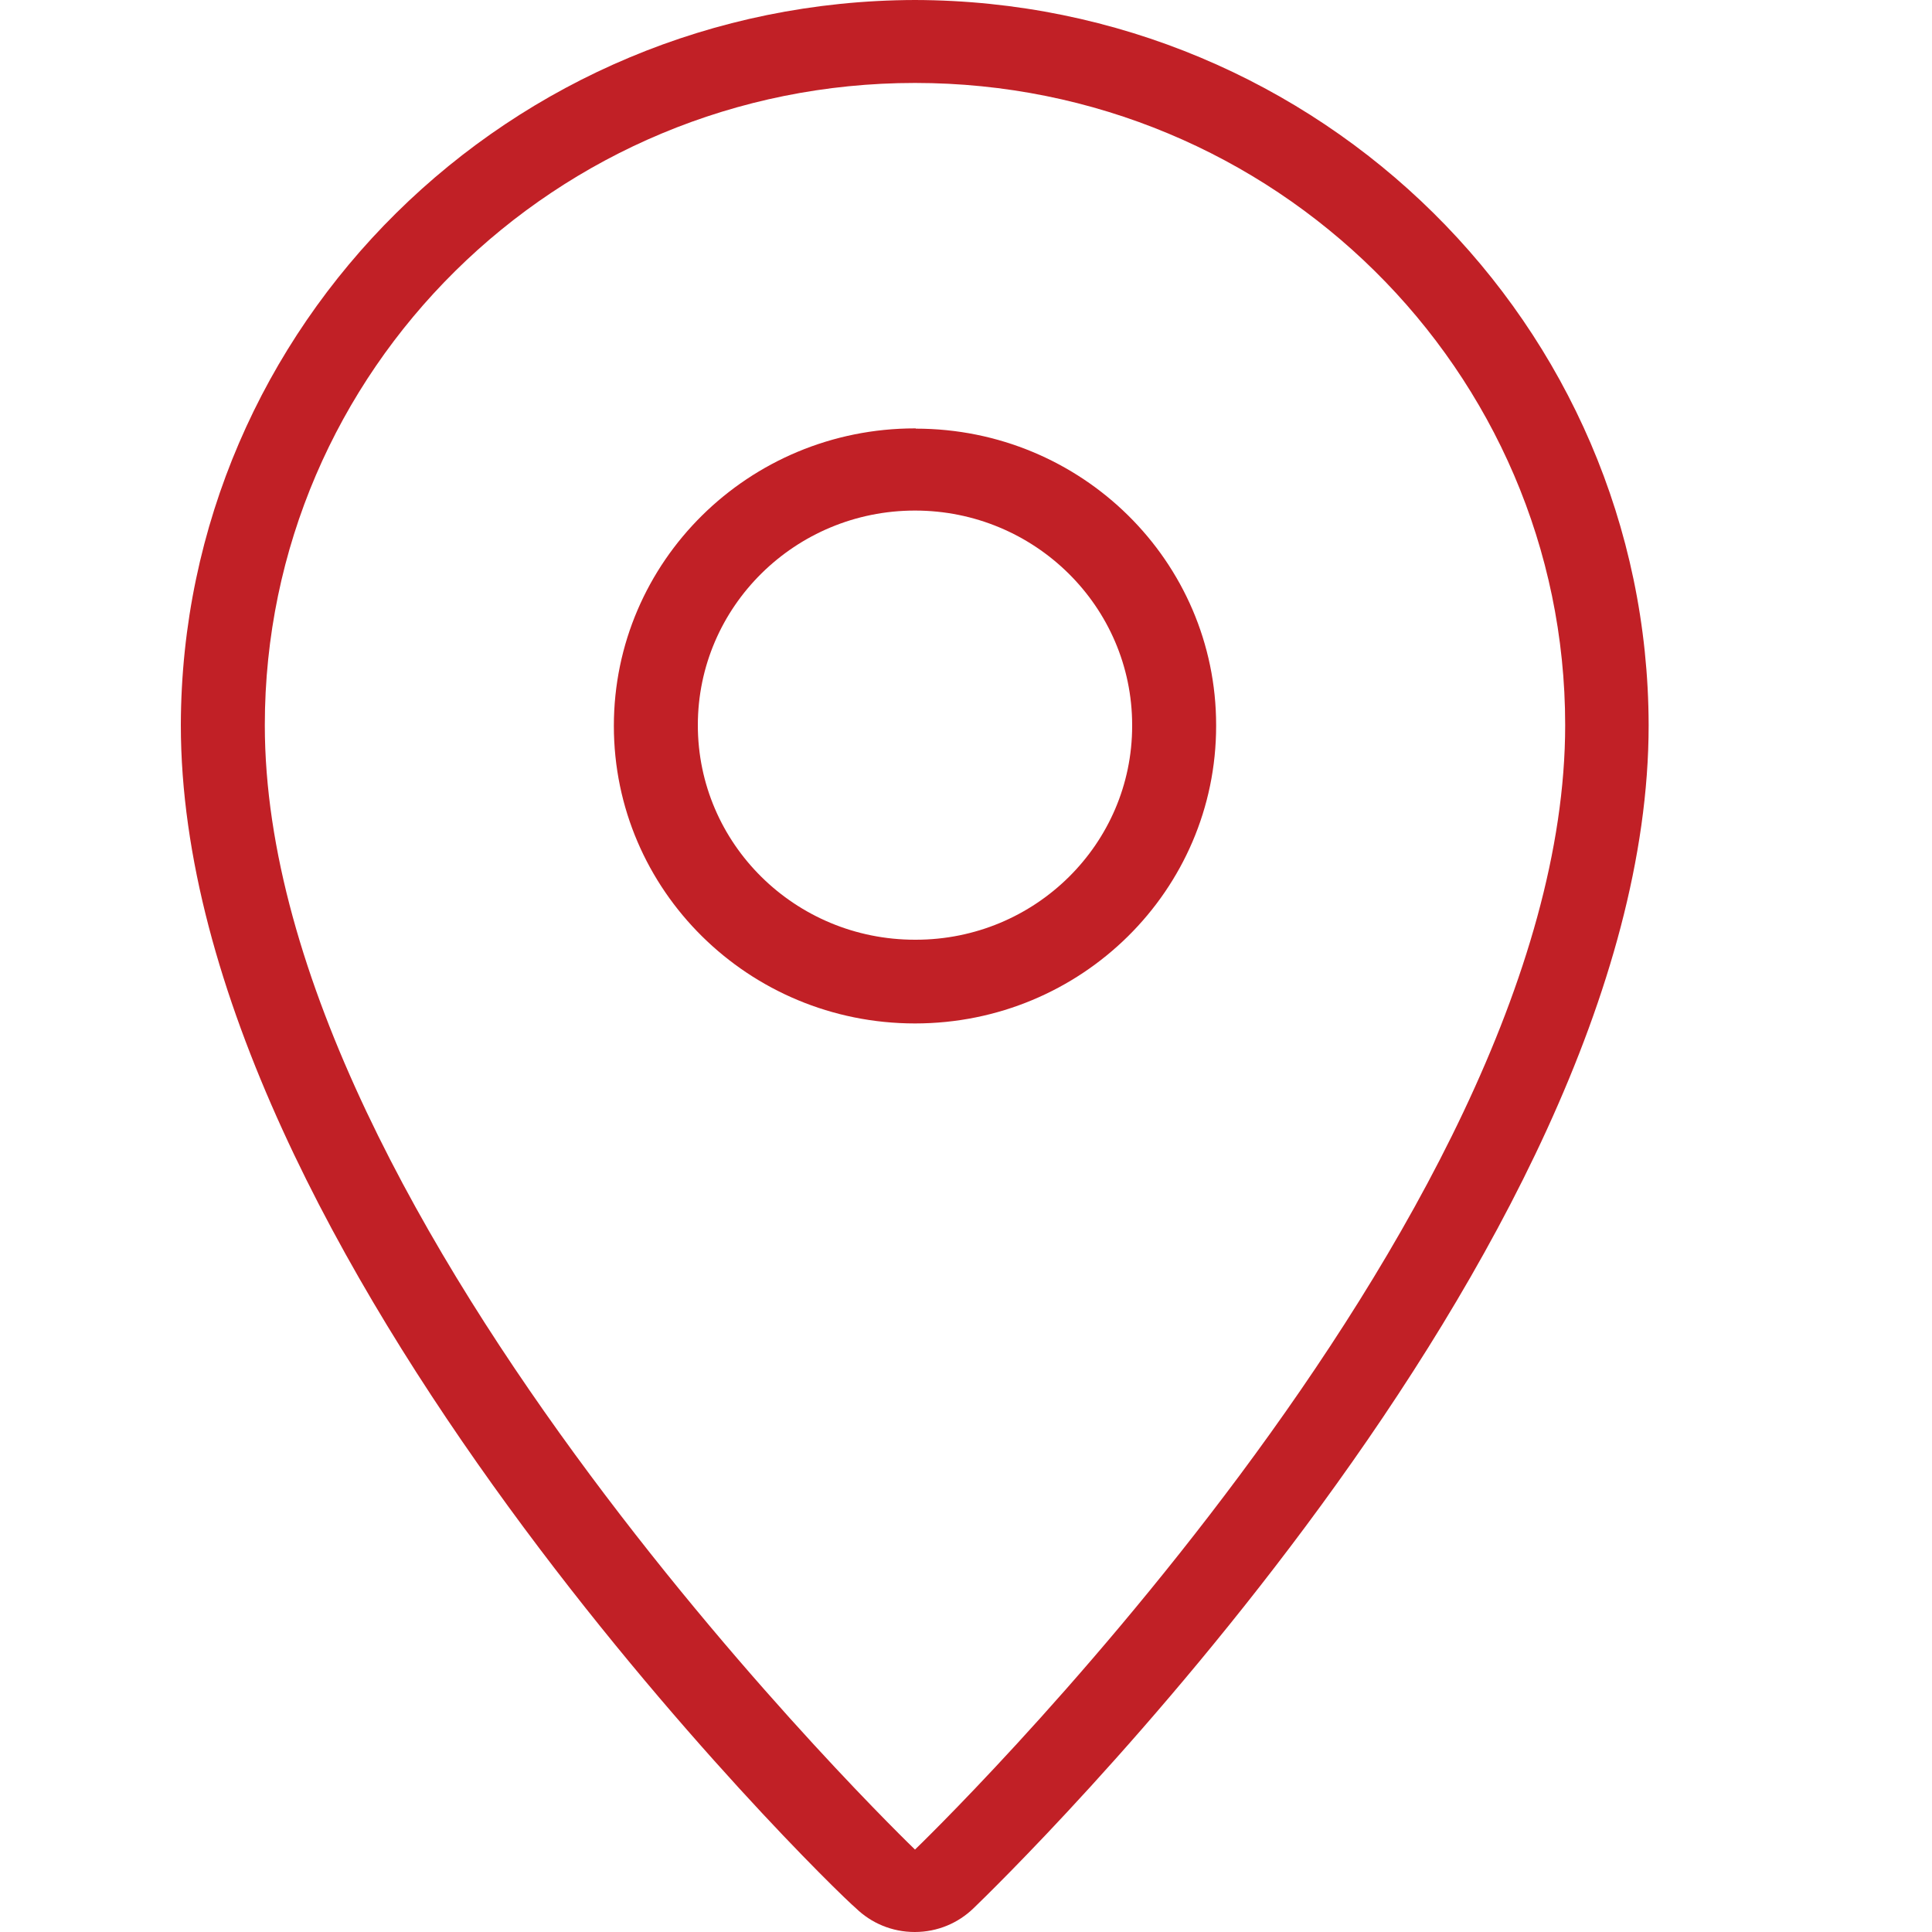
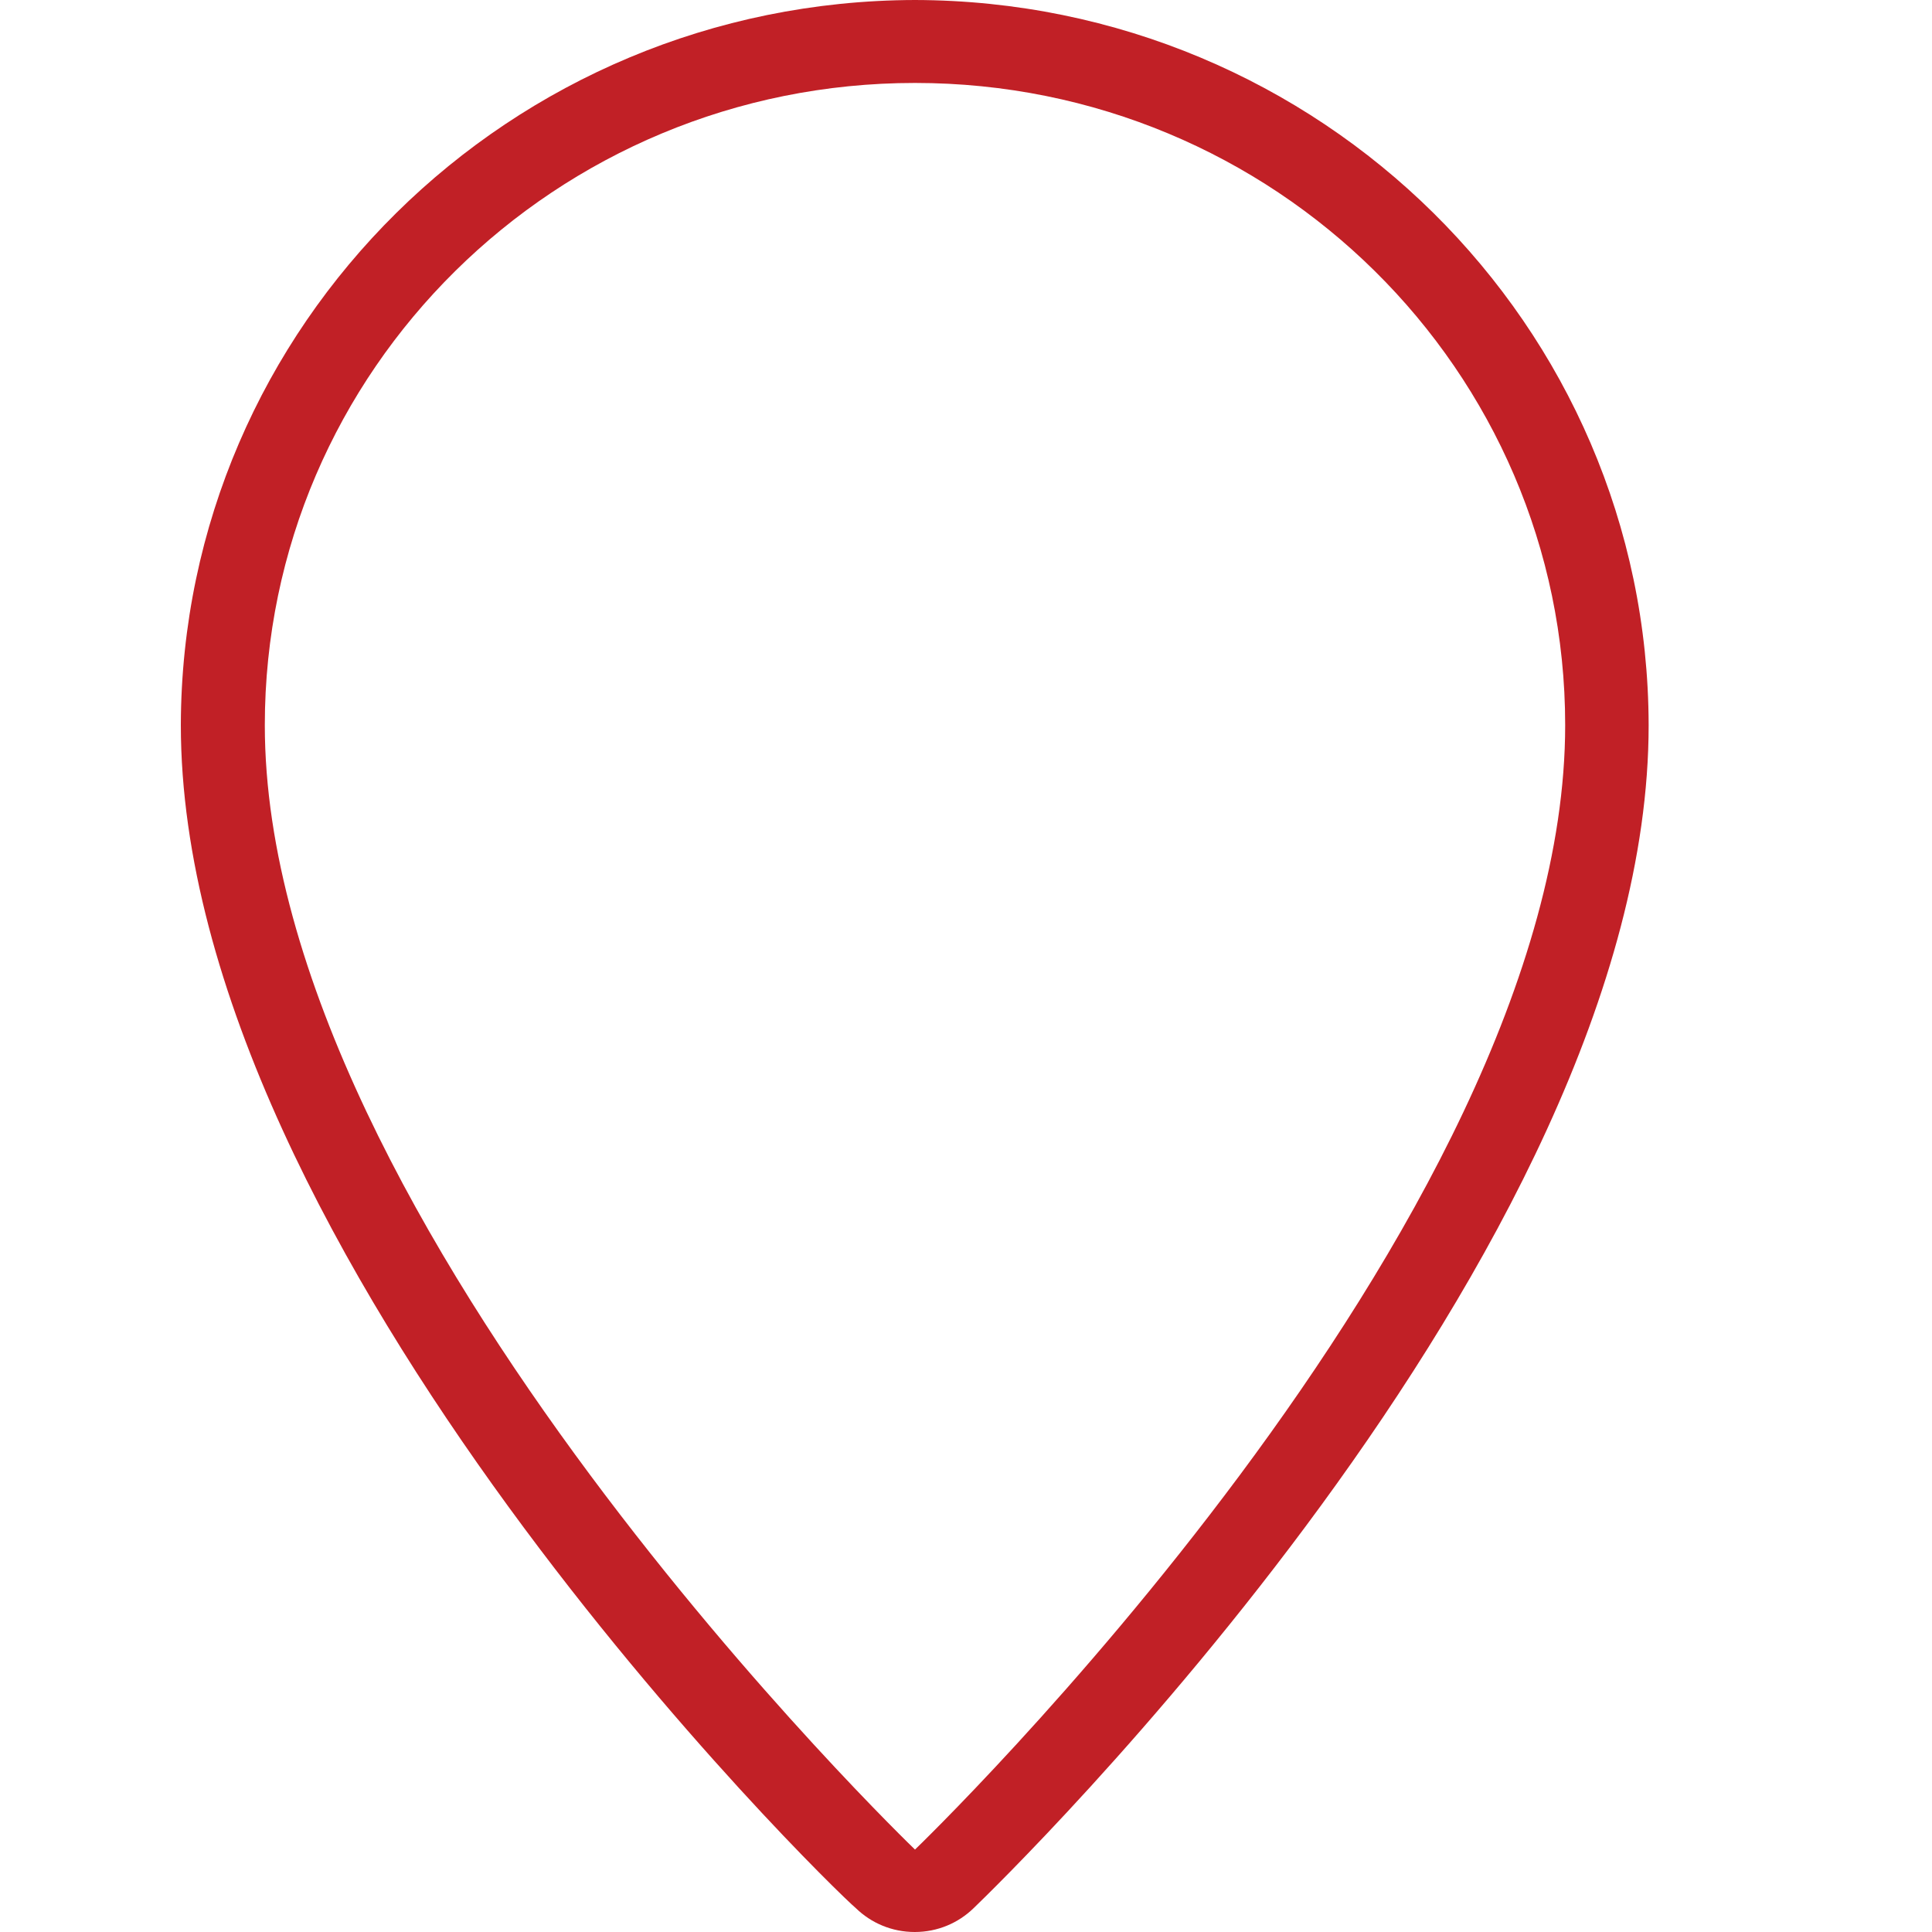
<svg xmlns="http://www.w3.org/2000/svg" id="Layer_1" data-name="Layer 1" viewBox="0 0 75 75">
  <defs>
    <style>
      .cls-1 {
        fill: #c12026;
      }
    </style>
  </defs>
  <path class="cls-1" d="M35.52,0C19.79.04,7.06,12.62,7.02,28.14h0c0,20.53,25.14,45.04,26.21,45.94.59.57,1.39.92,2.28.92s1.69-.35,2.28-.92h0c1.07-1.03,26.21-25.41,26.21-45.93C63.97,12.62,51.24.04,35.52,0h0ZM35.52,71.8S10.28,47.54,10.28,28.15c0-13.77,11.3-24.93,25.24-24.93s25.24,11.16,25.24,24.93h0c0,19.4-25.24,43.65-25.24,43.65Z" />
-   <path class="cls-1" d="M35.55,16.63h-.03c-6.46,0-11.69,5.17-11.69,11.55s5.23,11.55,11.69,11.55,11.69-5.17,11.69-11.55v-.03h0c0-6.36-5.22-11.51-11.66-11.51h0ZM35.55,36.48h-.03c-4.66,0-8.43-3.73-8.43-8.33s3.78-8.33,8.43-8.33,8.43,3.73,8.43,8.33h0v.03c0,4.58-3.76,8.3-8.4,8.3h0Z" />
</svg>